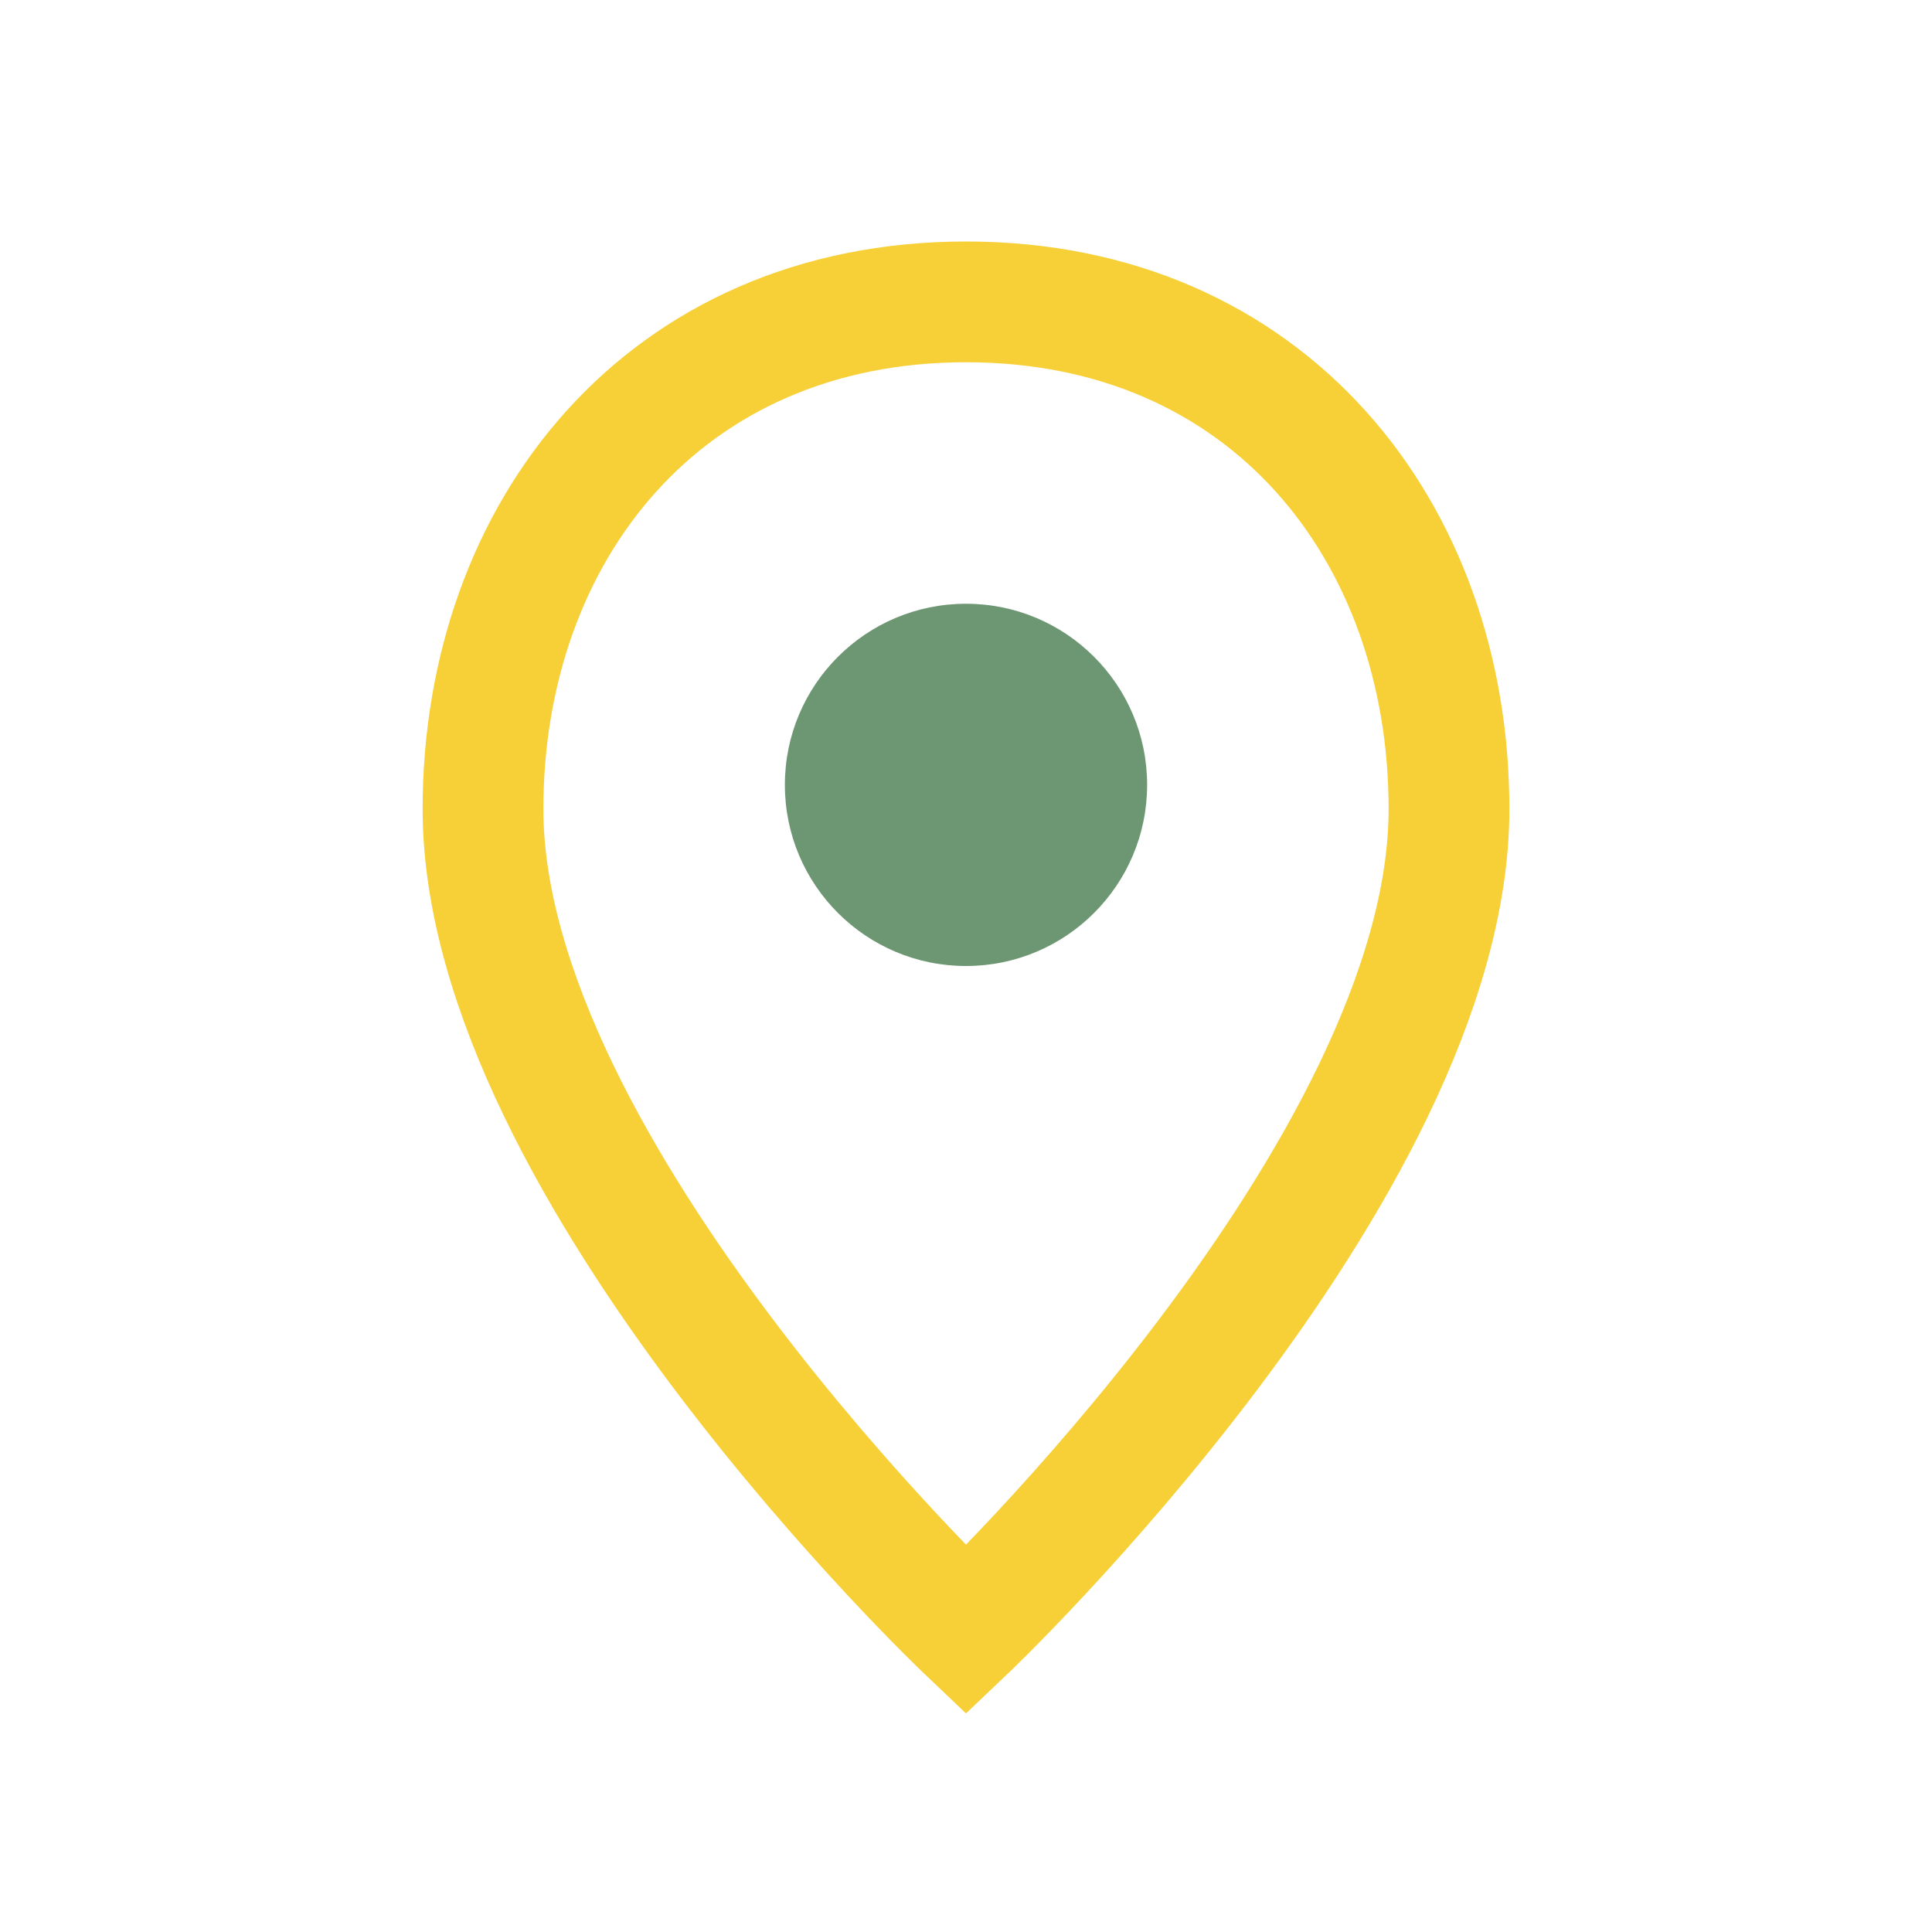
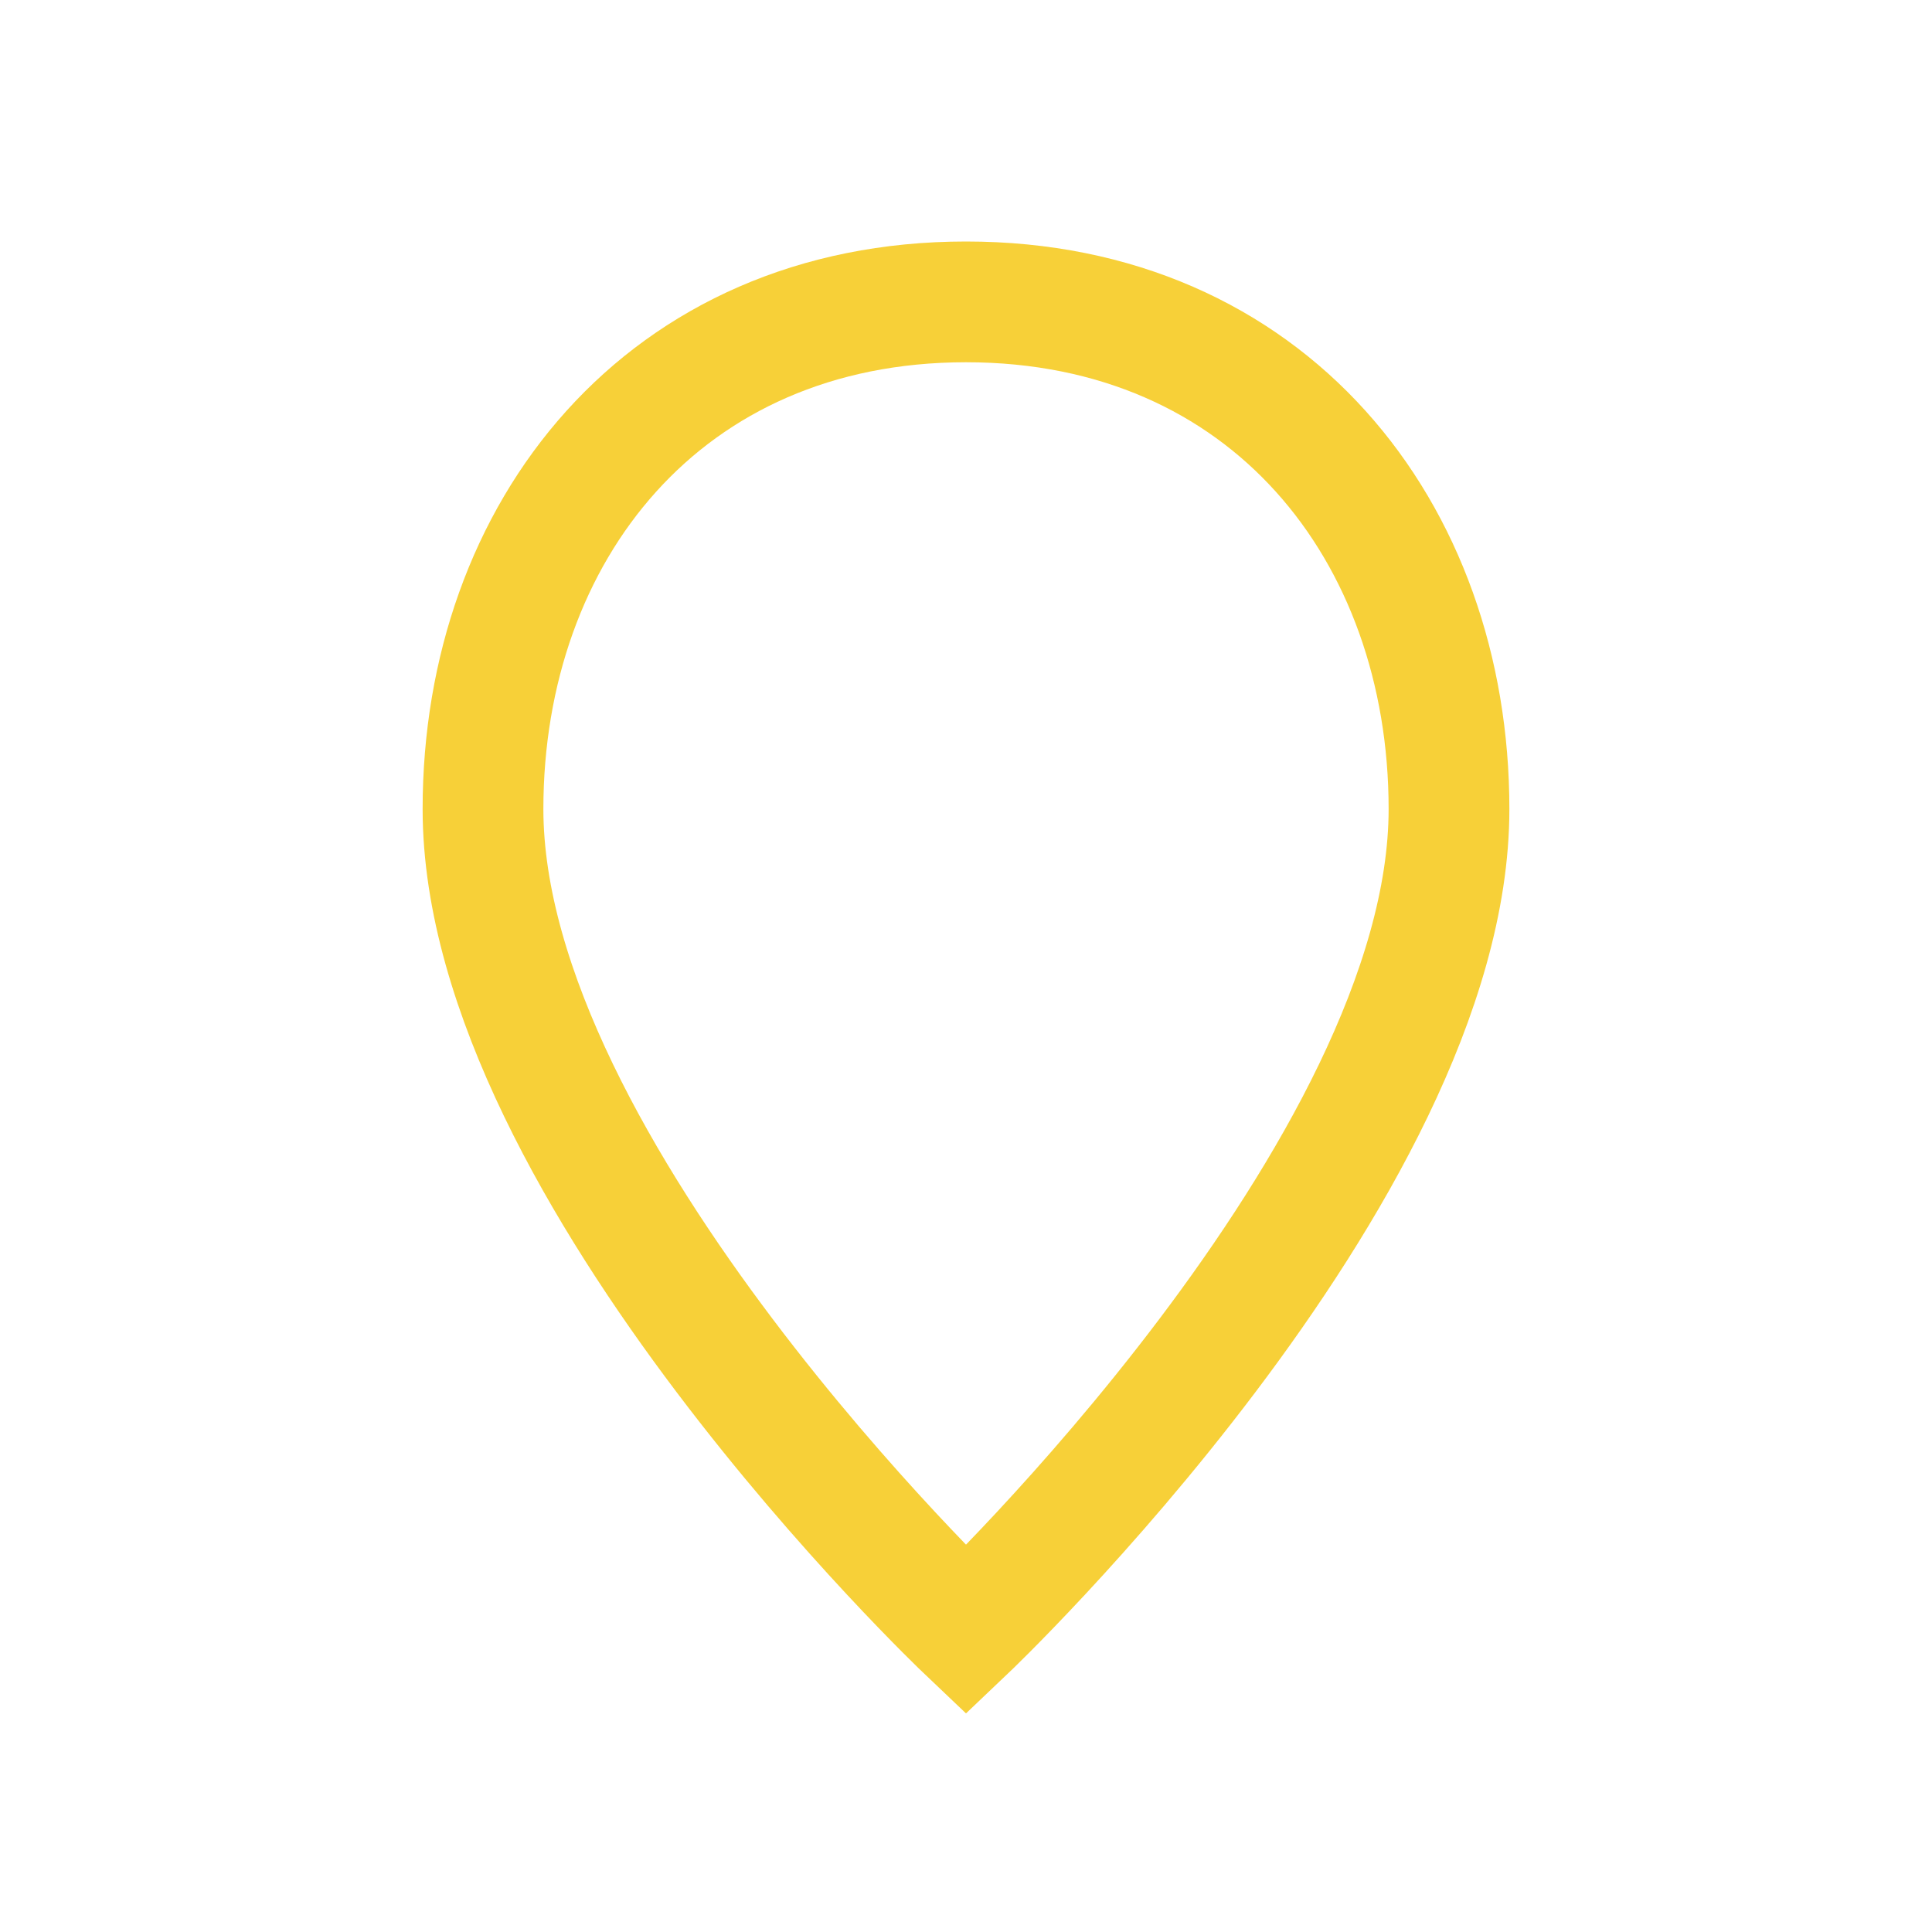
<svg xmlns="http://www.w3.org/2000/svg" width="32" height="32" viewBox="0 0 32 32">
  <path d="M16 5c-5 0-8 3.8-8 8.4 0 6 8 13.6 8 13.6s8-7.6 8-13.6C24 8.8 21 5 16 5z" fill="none" stroke="#F7D038" stroke-width="2" />
-   <circle cx="16" cy="13" r="3" fill="#6D9773" />
</svg>